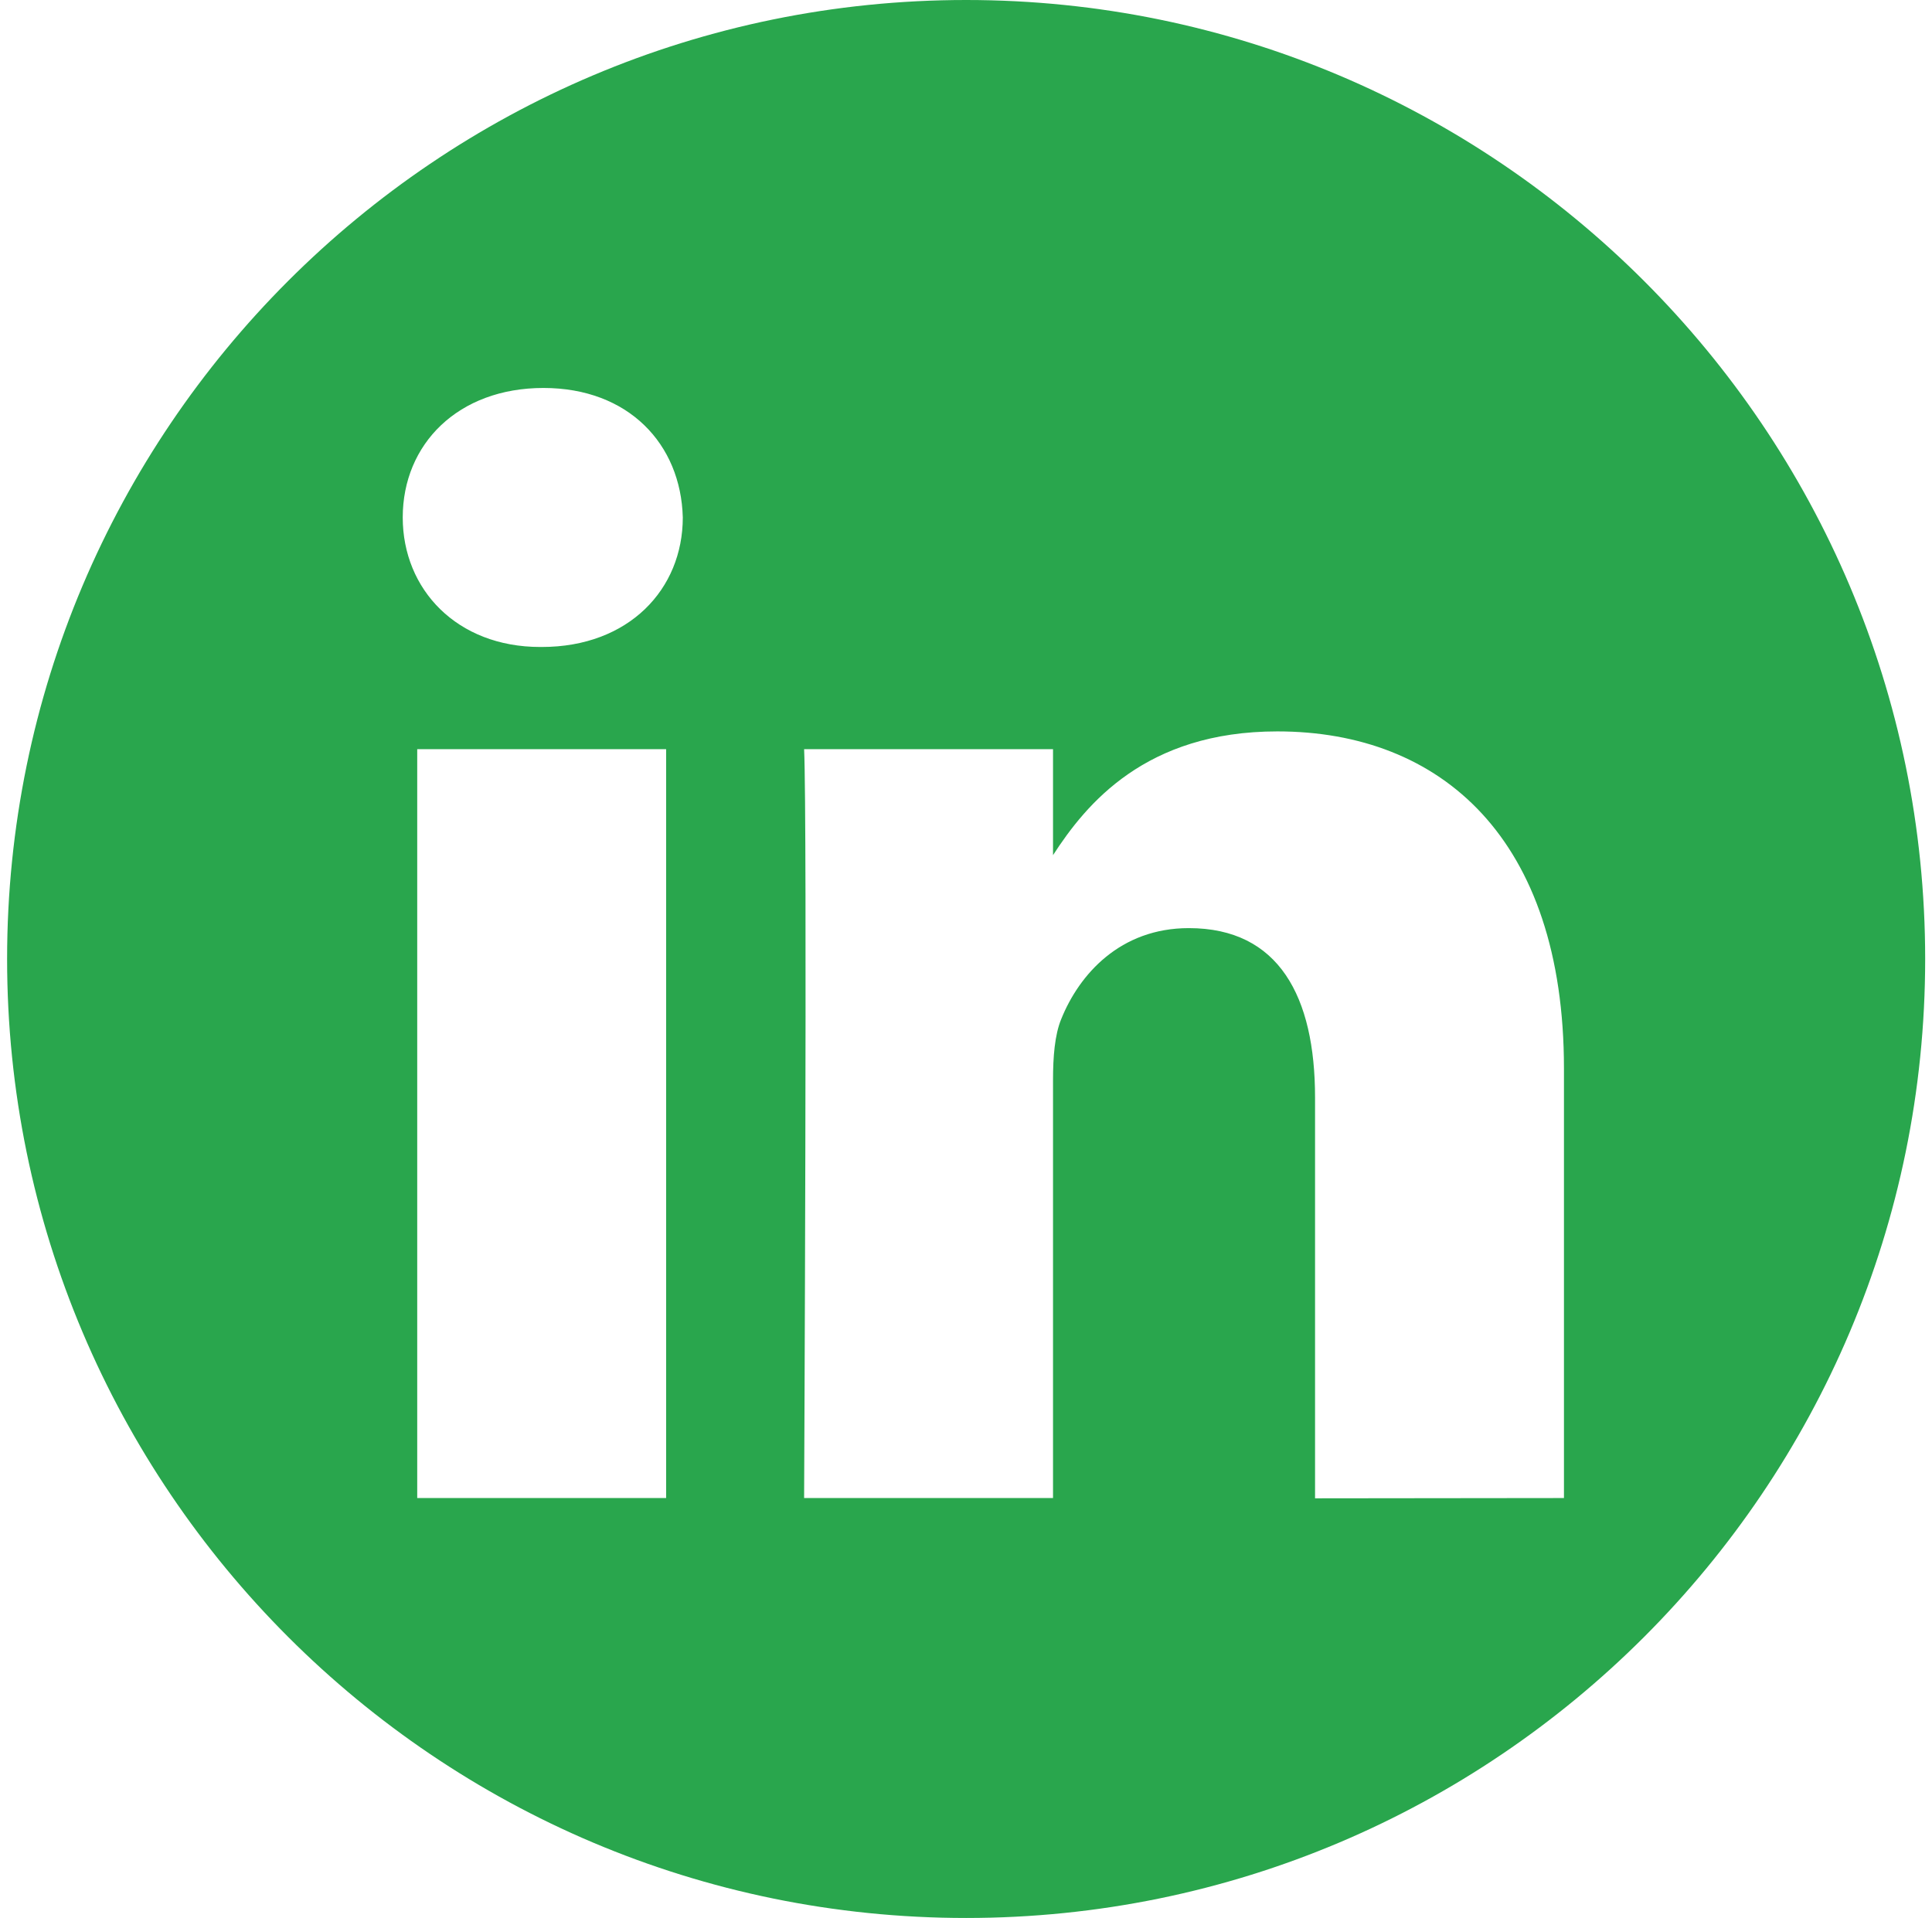
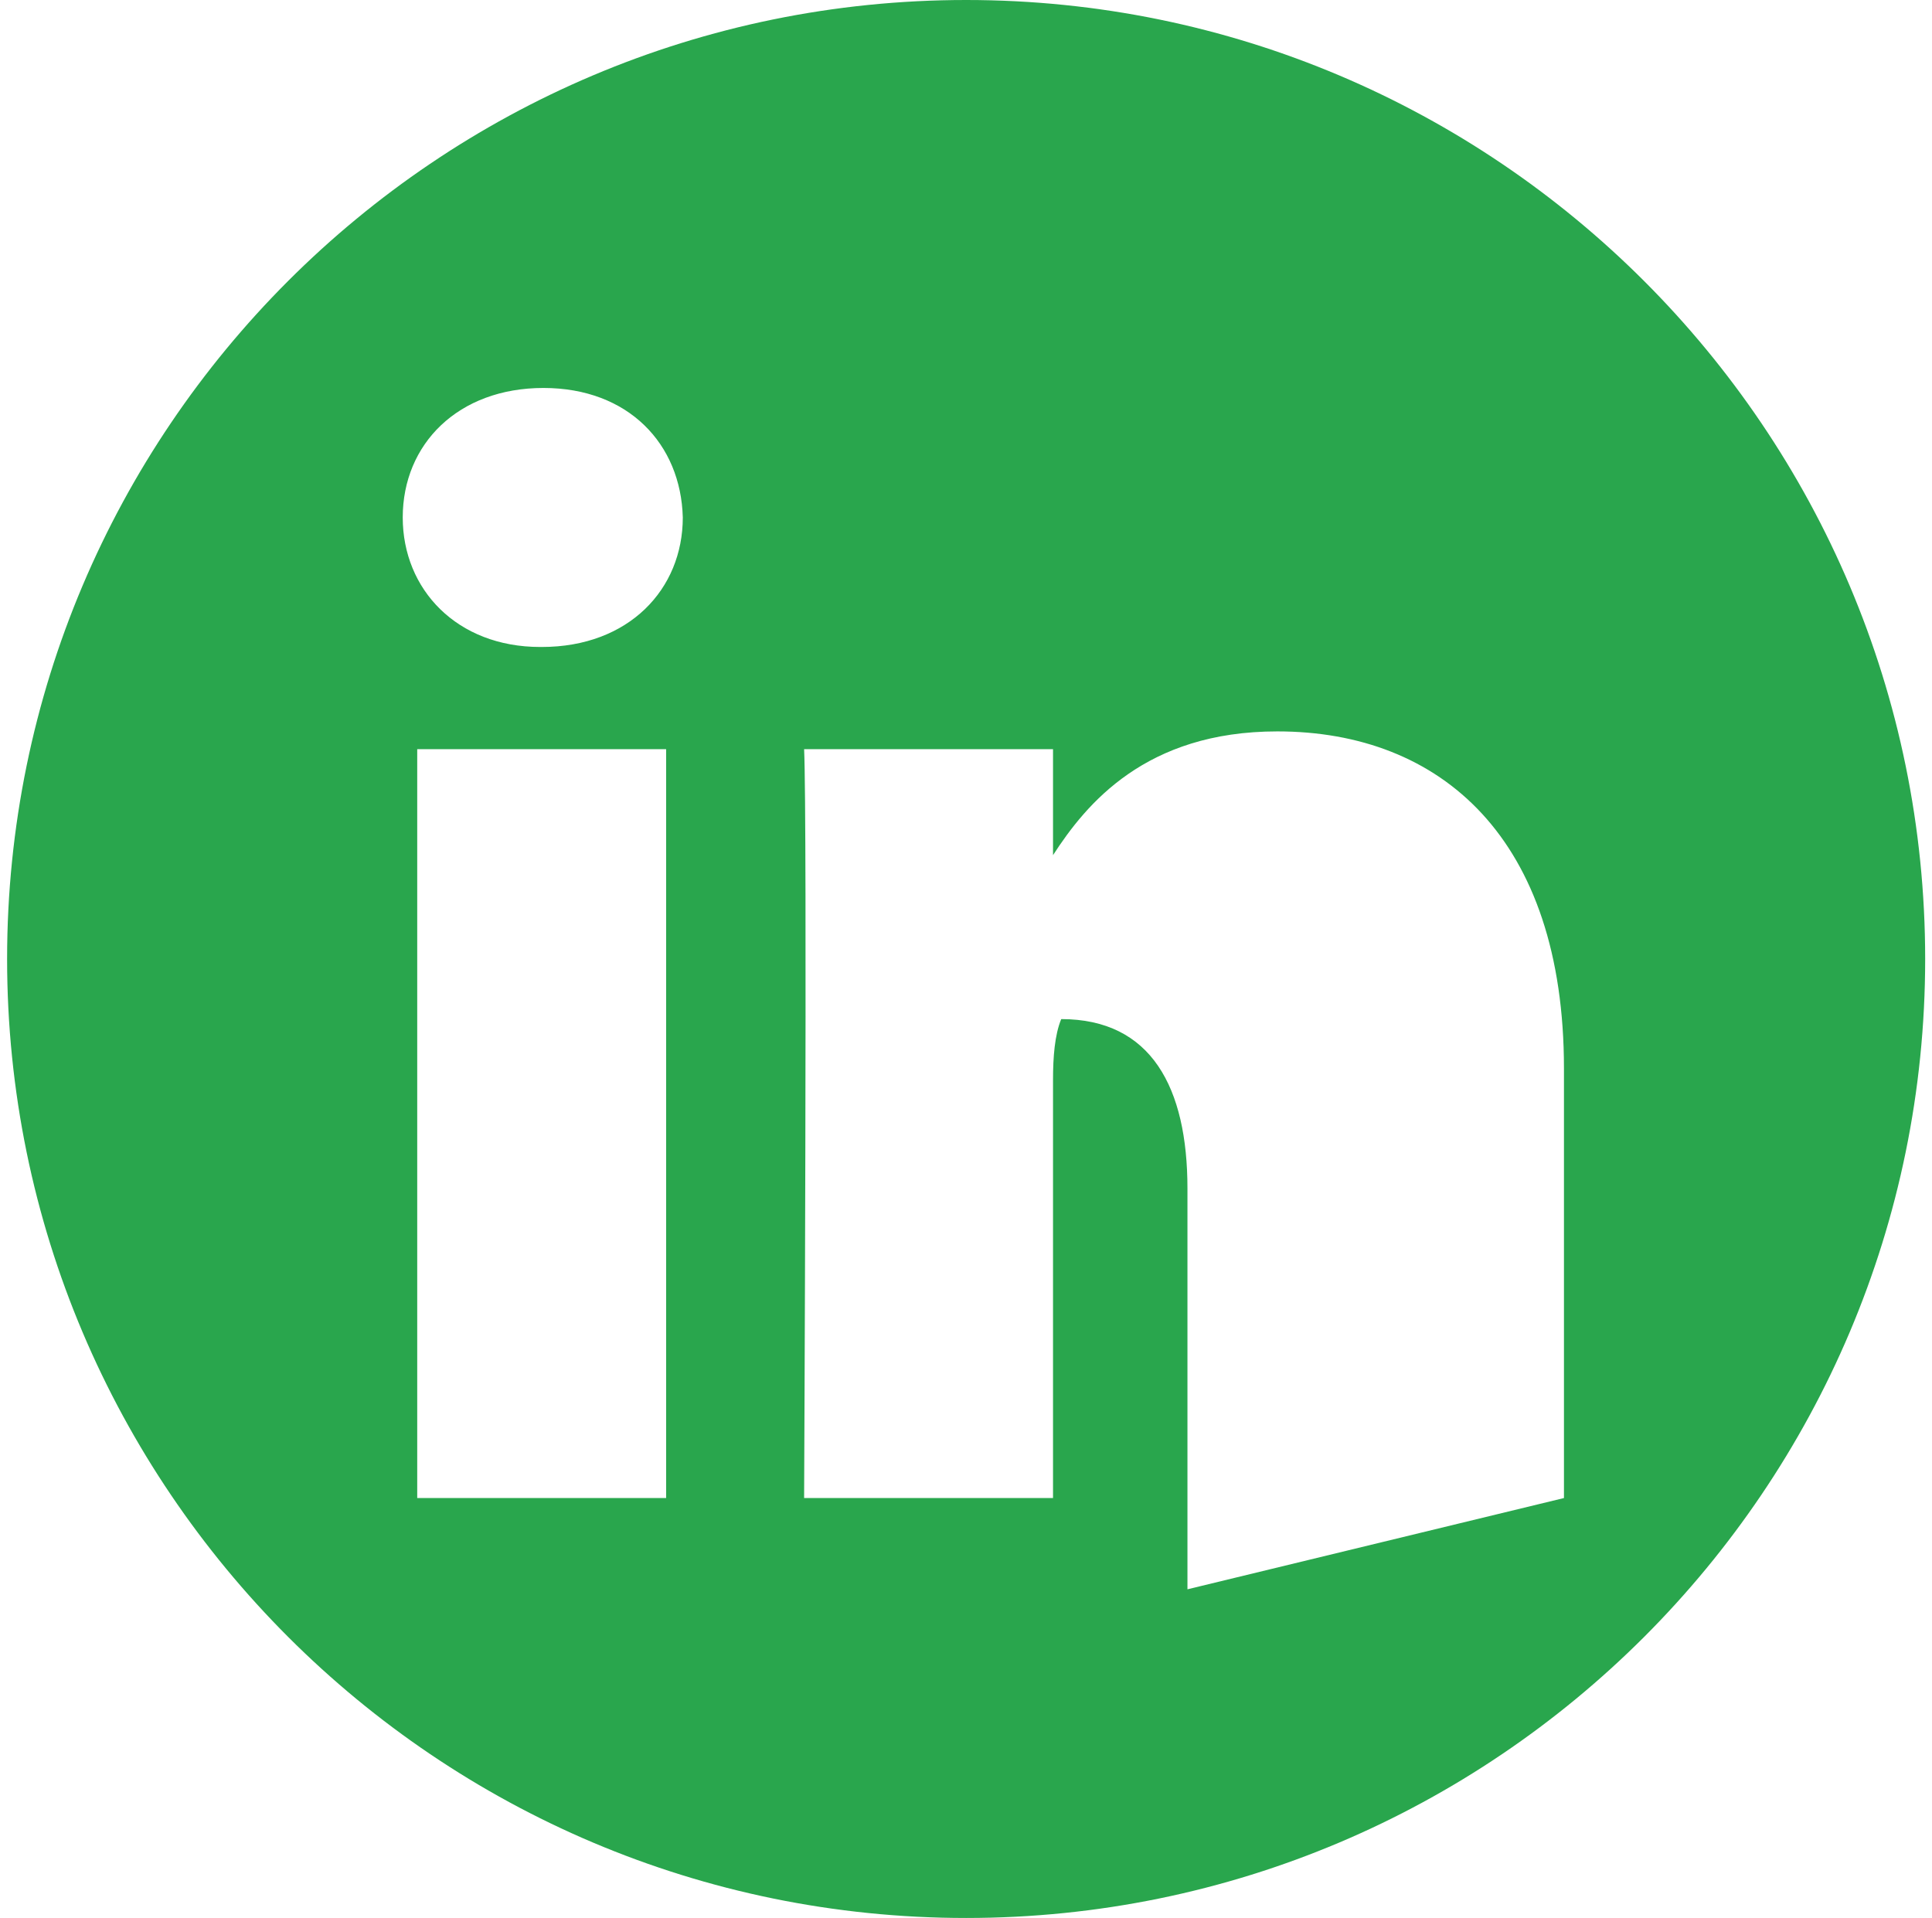
<svg xmlns="http://www.w3.org/2000/svg" id="Layer_1" x="0px" y="0px" viewBox="0 0 707.1 702" style="enable-background:new 0 0 707.1 702;" xml:space="preserve">
  <style type="text/css"> .st0{fill-rule:evenodd;clip-rule:evenodd;fill:#29A64D;} </style>
-   <path class="st0" d="M353.6,0c193.7,0,351,157.3,351,351s-157.3,351-351,351S2.6,544.7,2.6,351S159.8,0,353.6,0z M243.8,548.3V274.2 h-91.1v274.1L243.8,548.3L243.8,548.3z M572.4,548.3V391.1c0-84.2-45-123.4-104.9-123.4c-48.3,0-70,26.6-82.1,45.3v-38.8h-91.1 c1.2,25.7,0,274.1,0,274.1h91.1V395.2c0-8.2,0.6-16.4,3-22.2c6.6-16.4,21.6-33.3,46.7-33.3c33,0,46.2,25.1,46.2,62v146.7 L572.4,548.3L572.4,548.3z M198.9,142c-31.2,0-51.5,20.5-51.5,47.4c0,26.3,19.8,47.4,50.3,47.4h0.6c31.8,0,51.6-21.1,51.6-47.4 C249.2,162.5,230,142,198.9,142L198.9,142z" />
+   <path class="st0" d="M353.6,0c193.7,0,351,157.3,351,351s-157.3,351-351,351S2.6,544.7,2.6,351S159.8,0,353.6,0z M243.8,548.3V274.2 h-91.1v274.1L243.8,548.3L243.8,548.3z M572.4,548.3V391.1c0-84.2-45-123.4-104.9-123.4c-48.3,0-70,26.6-82.1,45.3v-38.8h-91.1 c1.2,25.7,0,274.1,0,274.1h91.1V395.2c0-8.2,0.6-16.4,3-22.2c33,0,46.2,25.1,46.2,62v146.7 L572.4,548.3L572.4,548.3z M198.9,142c-31.2,0-51.5,20.5-51.5,47.4c0,26.3,19.8,47.4,50.3,47.4h0.6c31.8,0,51.6-21.1,51.6-47.4 C249.2,162.5,230,142,198.9,142L198.9,142z" />
</svg>